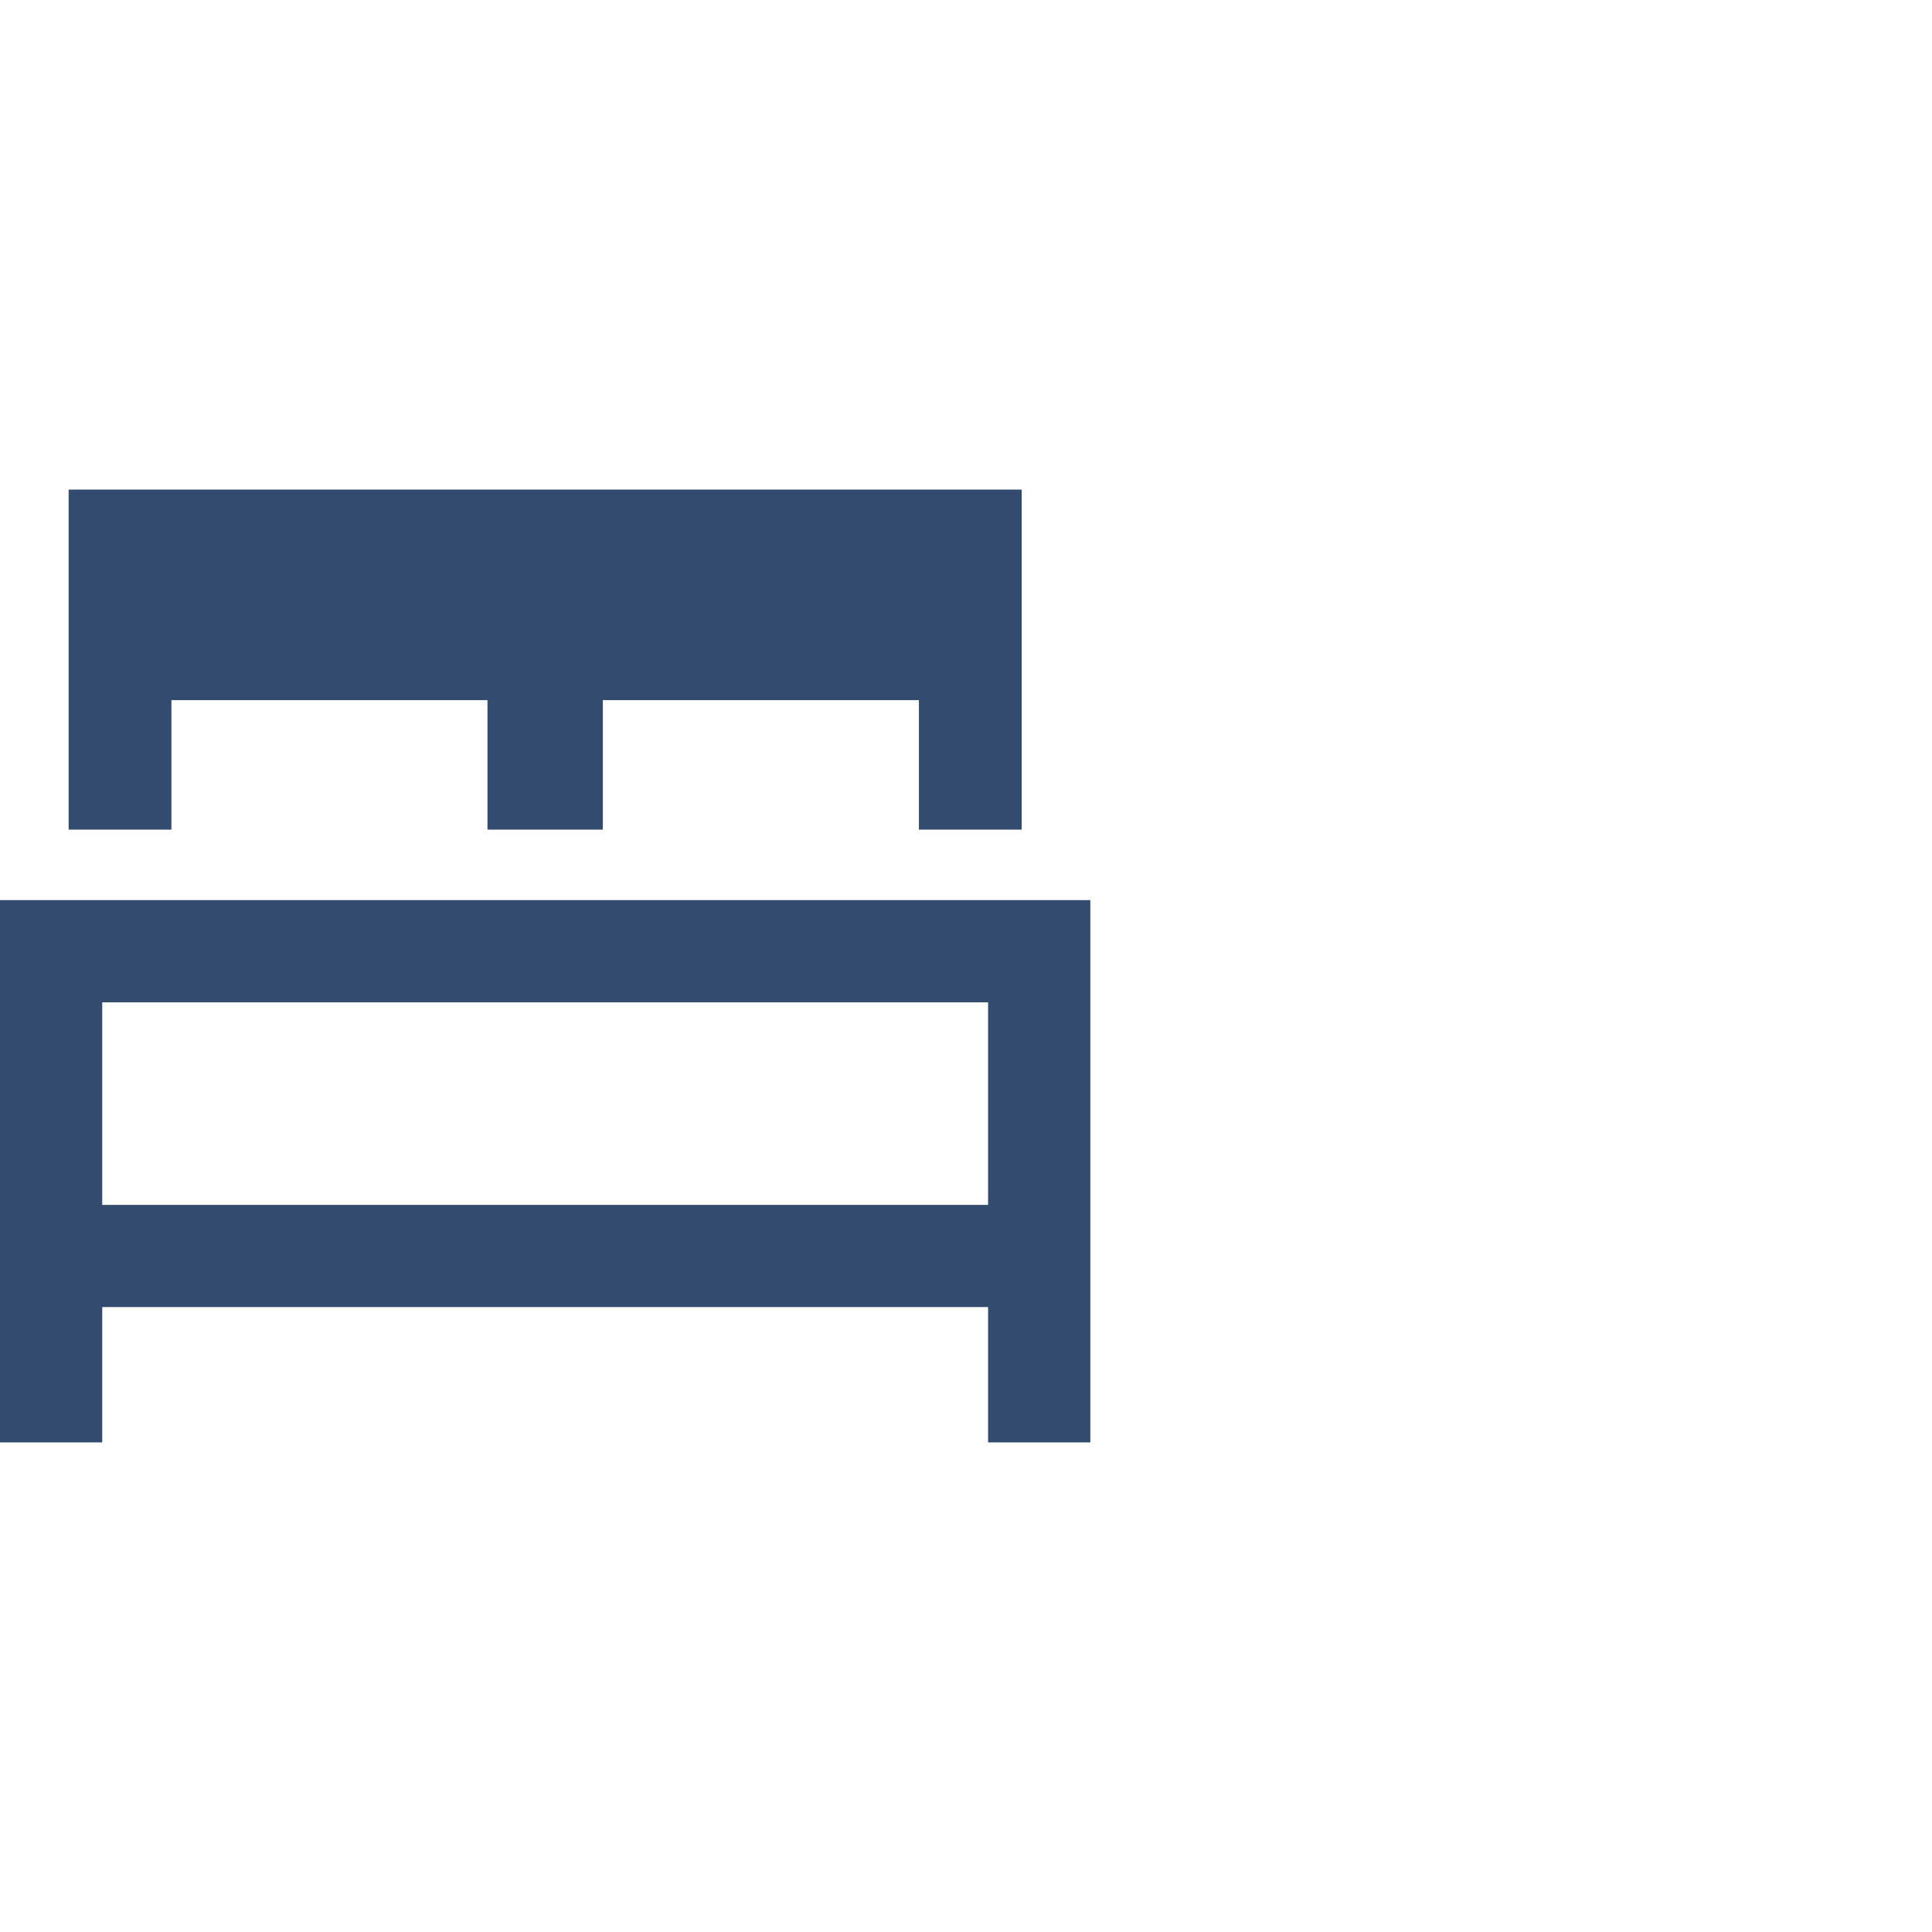
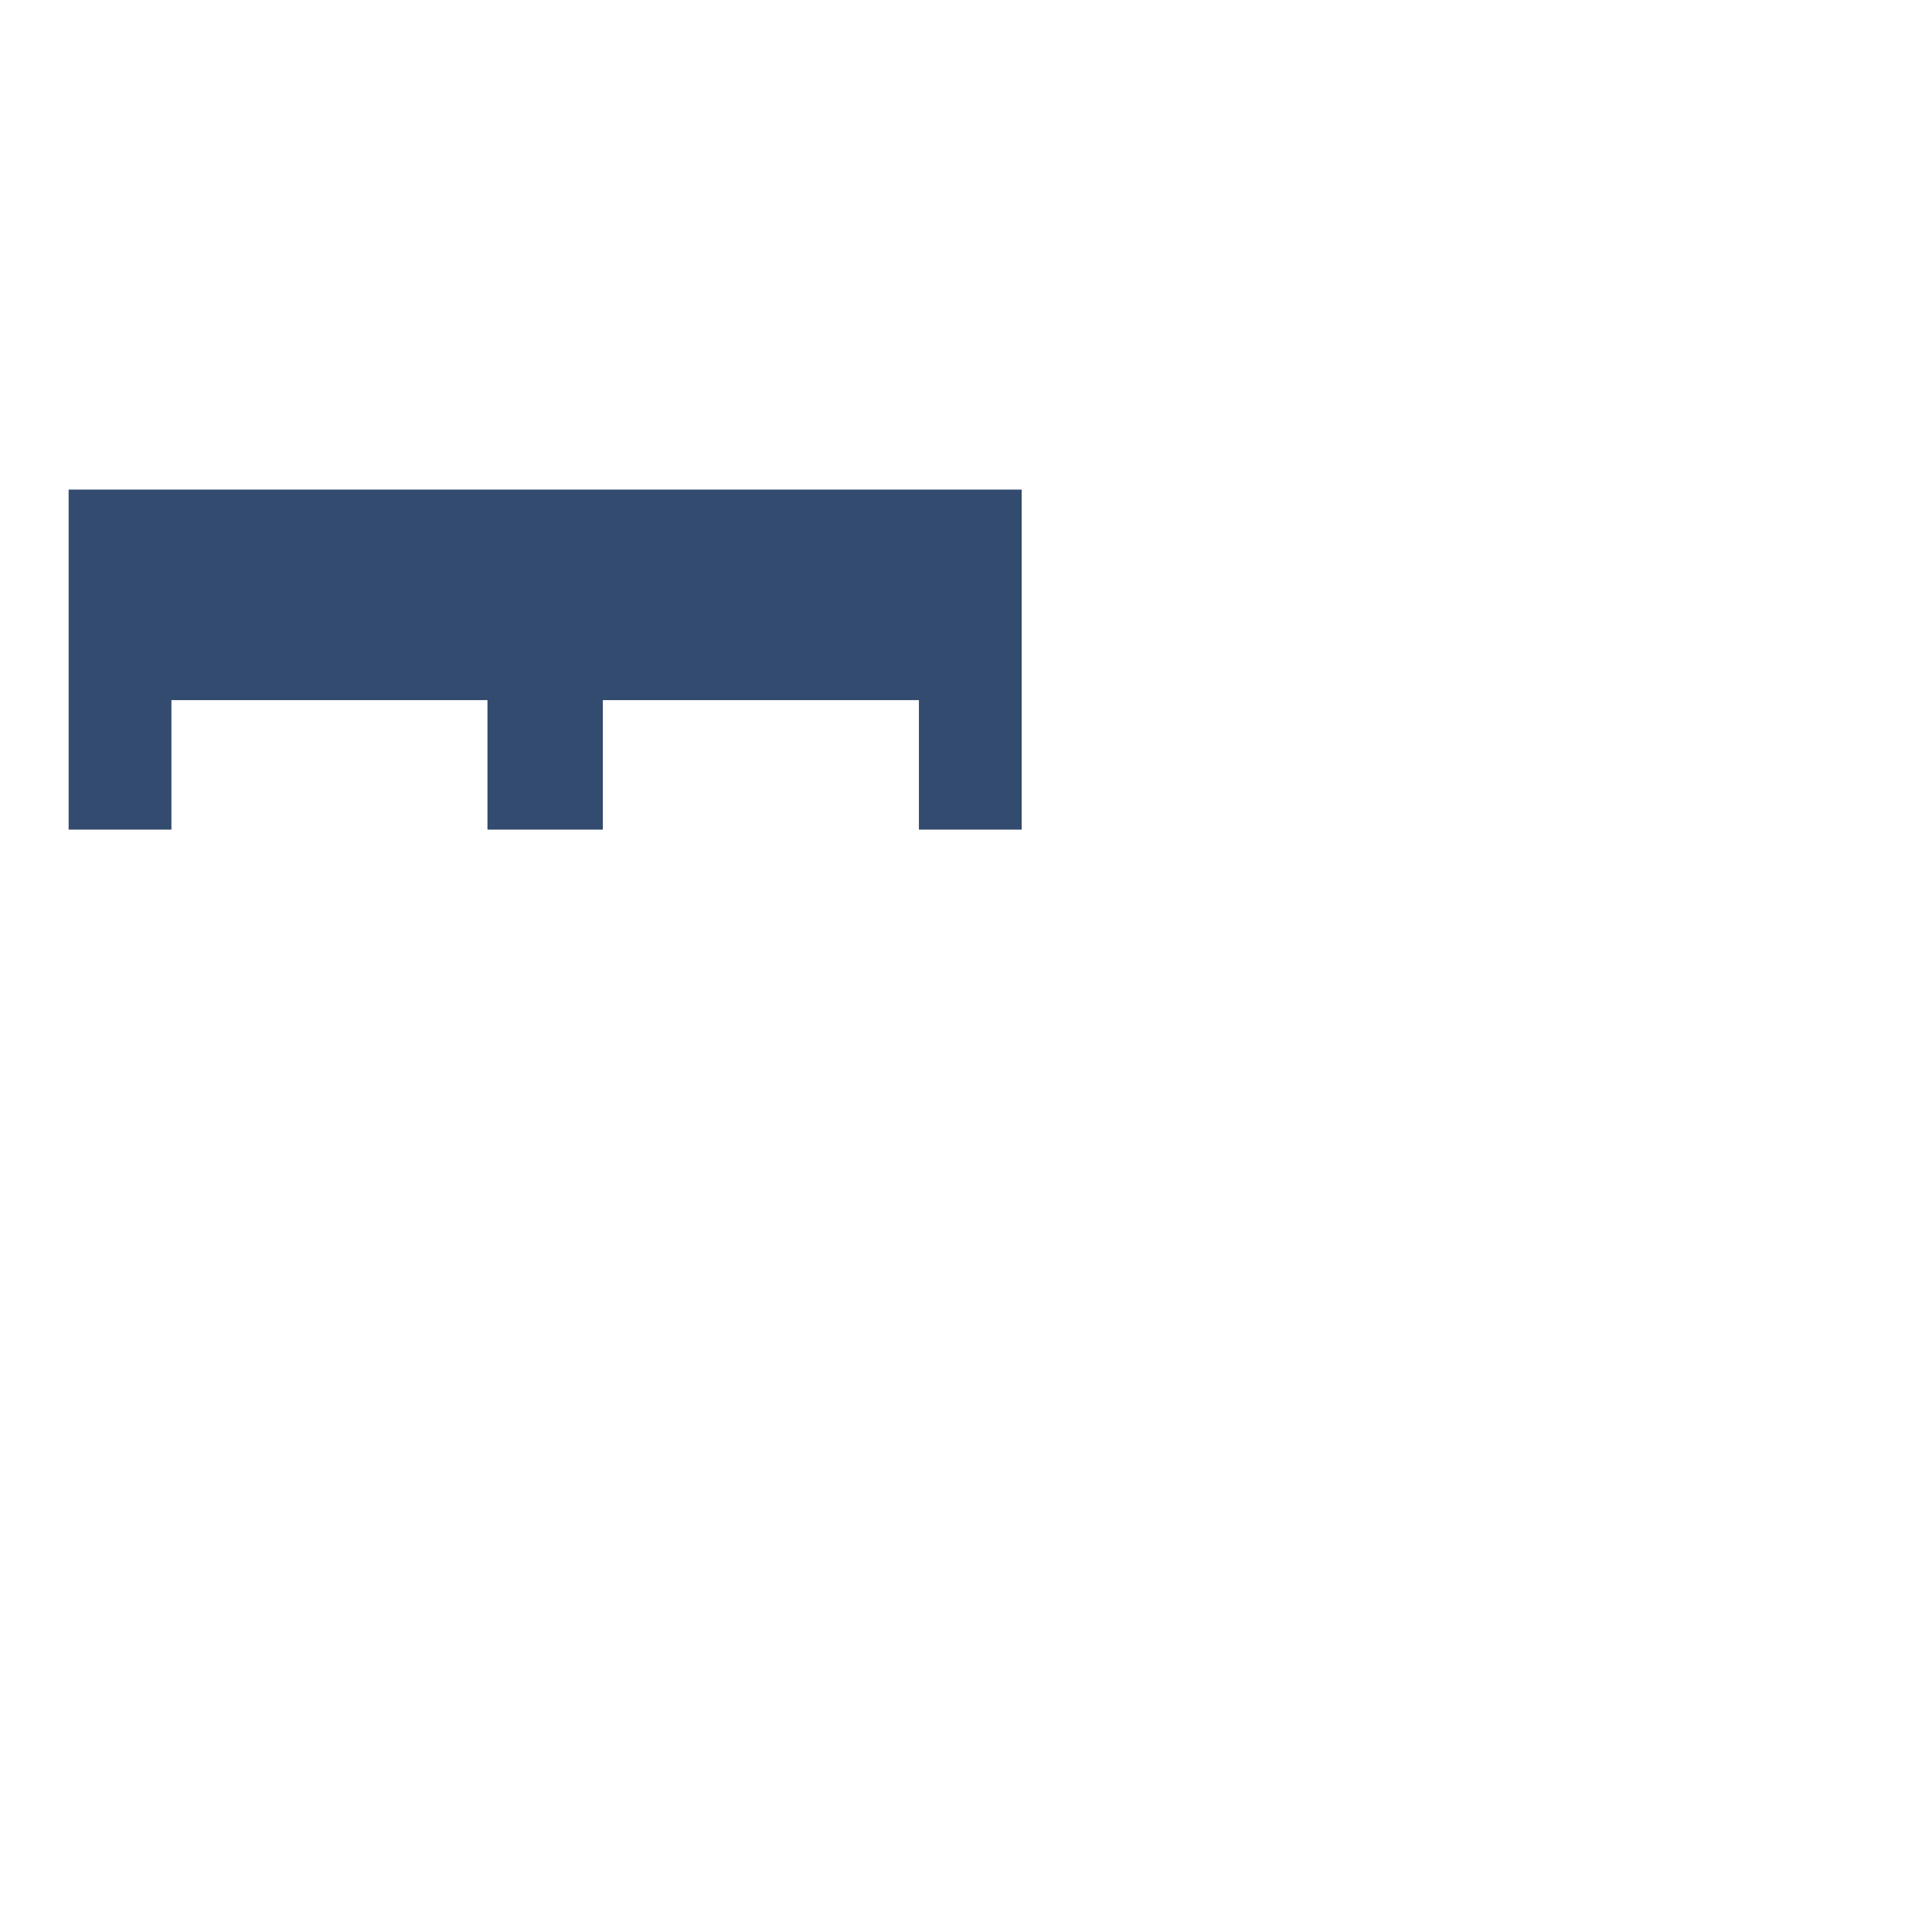
<svg xmlns="http://www.w3.org/2000/svg" id="Livello_2" data-name="Livello 2" viewBox="0 0 283.46 283.46">
  <defs>
    <style>
      .cls-1 {
        fill: #324b6e;
        stroke-width: 0px;
      }
    </style>
  </defs>
-   <path class="cls-1" d="M159.97,132.06H0v52.22h0v27.35h15v-19.86h129.97v19.86h15v-19.86h0v-59.72ZM15,147.06h129.97v29.72H15v-29.72Z" />
  <polygon class="cls-1" points="25.15 102.72 71.52 102.72 71.52 121.72 88.45 121.72 88.45 102.72 134.82 102.72 134.82 121.72 149.9 121.72 149.9 71.83 10.07 71.83 10.07 121.72 25.15 121.72 25.15 102.72" />
</svg>